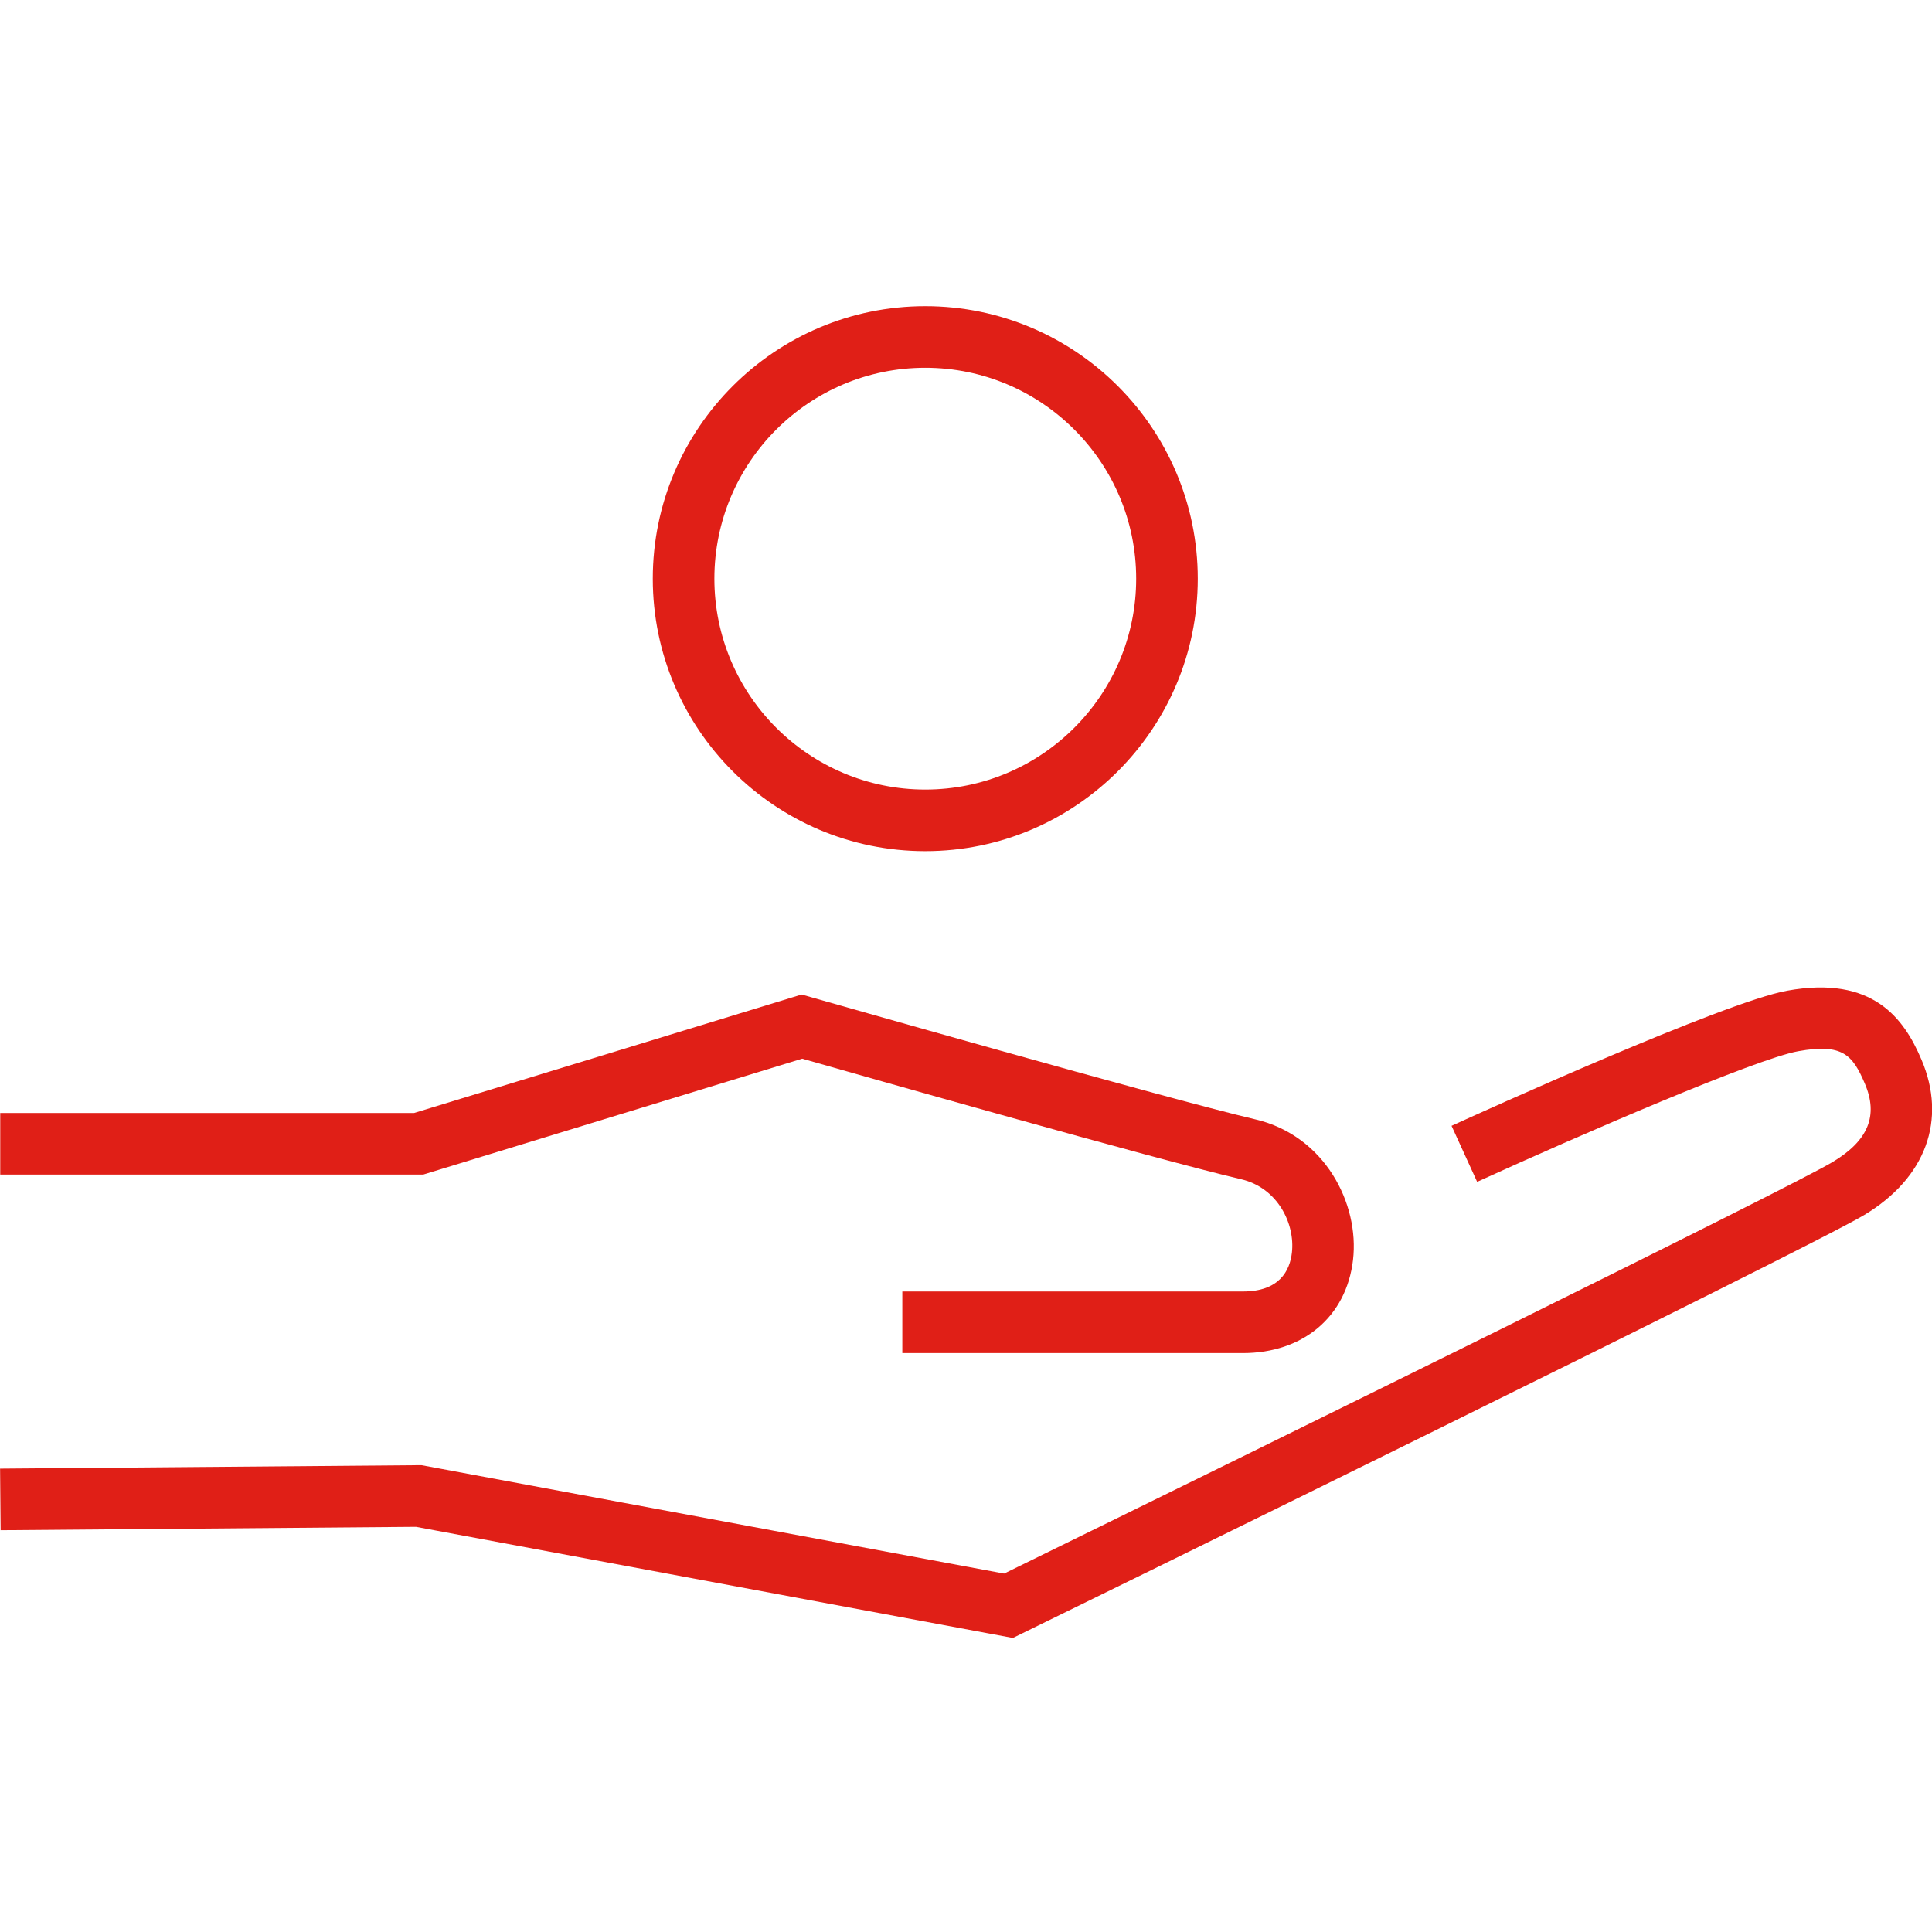
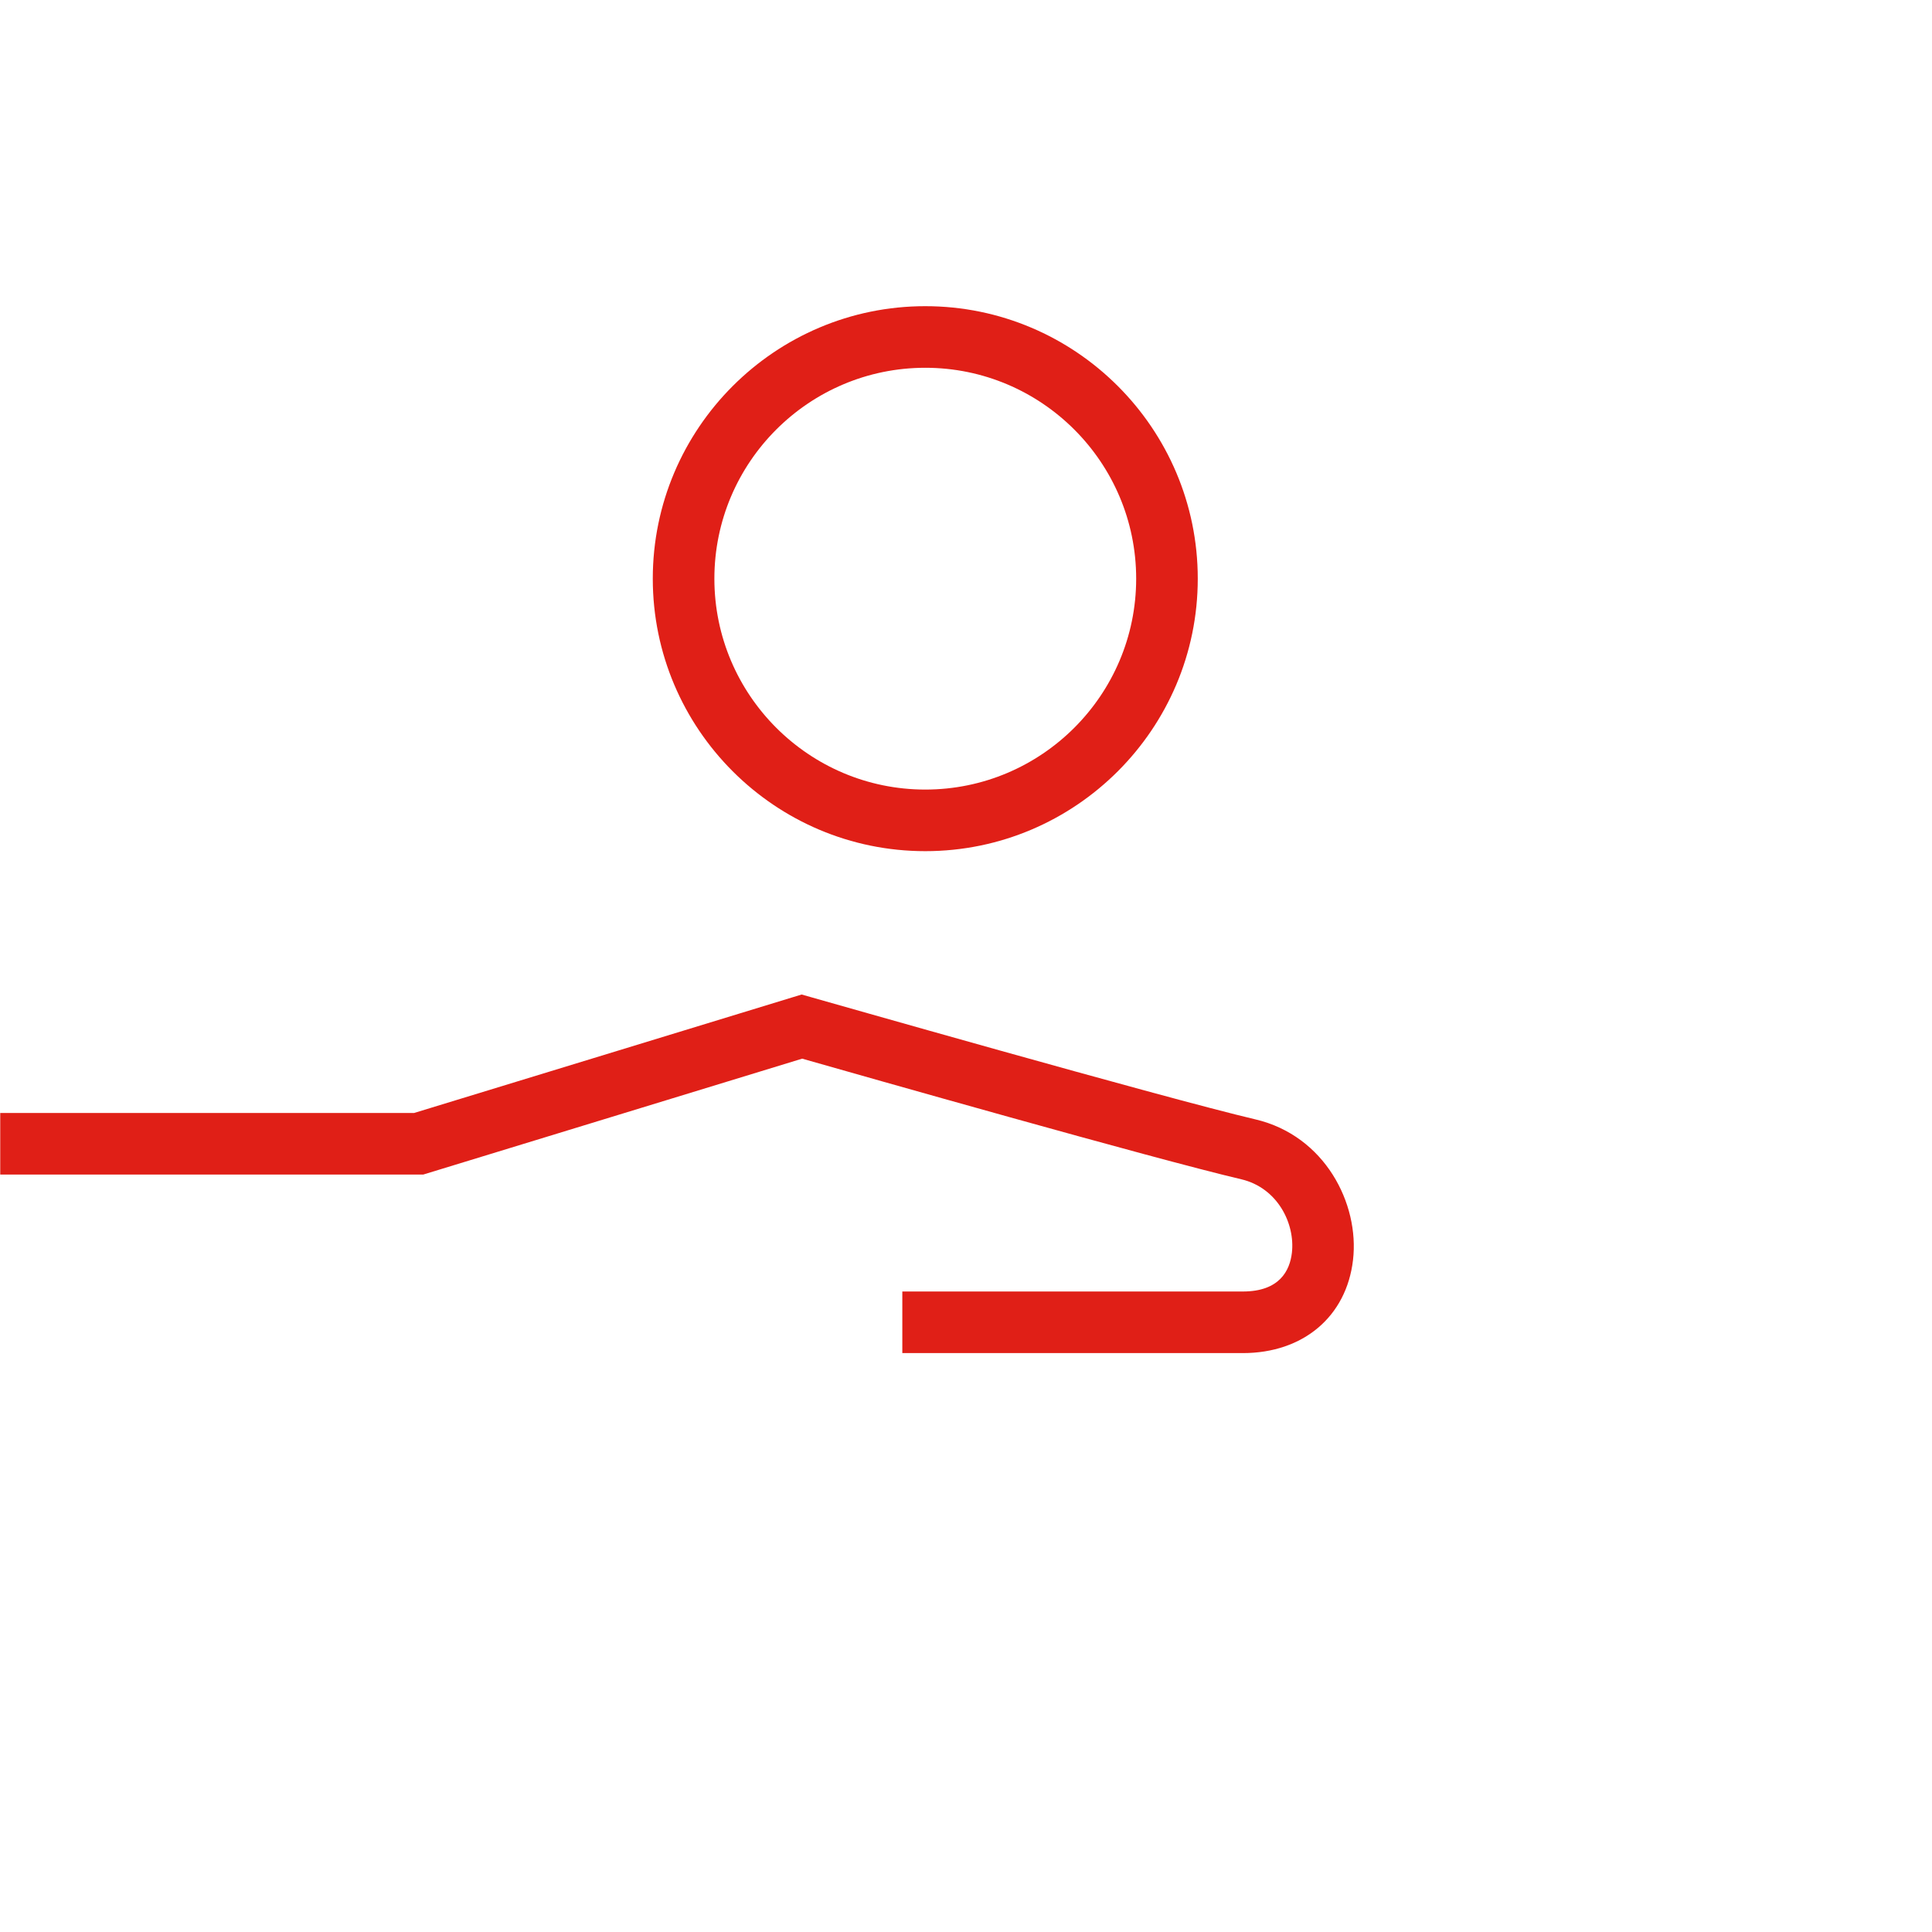
<svg xmlns="http://www.w3.org/2000/svg" id="Ebene_1" data-name="Ebene 1" viewBox="0 0 250 250">
  <defs>
    <style>
      .cls-1 {
        fill: #e01f17;
        stroke-width: 0px;
      }
    </style>
  </defs>
  <g id="Ebene_3" data-name="Ebene 3">
    <g>
      <path class="cls-1" d="m103.8,136.99c7.26,2.07,45.53,12.96,56.83,15.61,4.66,1.1,6.98,5.7,6.54,9.52-.27,2.28-1.58,5-6.35,5h-44.06v7.97h44.06c7.82,0,13.41-4.73,14.26-12.05.85-7.29-3.65-16.08-12.62-18.19-12.04-2.83-57.14-15.72-57.6-15.84l-1.13-.32-50.15,15.33H.03v7.97h54.73l49.04-15Z" />
-       <path class="cls-1" d="m248.61,137.05c-2.22-5.19-6.2-10.89-17.38-8.85-8.19,1.49-39.83,15.85-43.4,17.48l3.31,7.25c13.7-6.25,36.06-15.9,41.53-16.9,5.75-1.04,7.05.46,8.63,4.16,1.79,4.17.46,7.41-4.17,10.18-5.54,3.32-71.85,35.94-107.2,53.25l-75.4-14.03-54.52.45.07,7.97,53.75-.44,77.24,14.38,1.18-.58c4.16-2.03,101.69-49.78,108.98-54.15,7.98-4.79,10.74-12.33,7.39-20.15Z" />
      <path class="cls-1" d="m119.73,110.14c19.44,0,35.26-15.82,35.26-35.26s-15.82-35.26-35.26-35.26-35.26,15.82-35.26,35.26,15.81,35.26,35.26,35.26Zm0-62.55c15.05,0,27.29,12.24,27.29,27.29s-12.24,27.29-27.29,27.29-27.29-12.24-27.29-27.29,12.24-27.29,27.29-27.29Z" />
    </g>
  </g>
</svg>